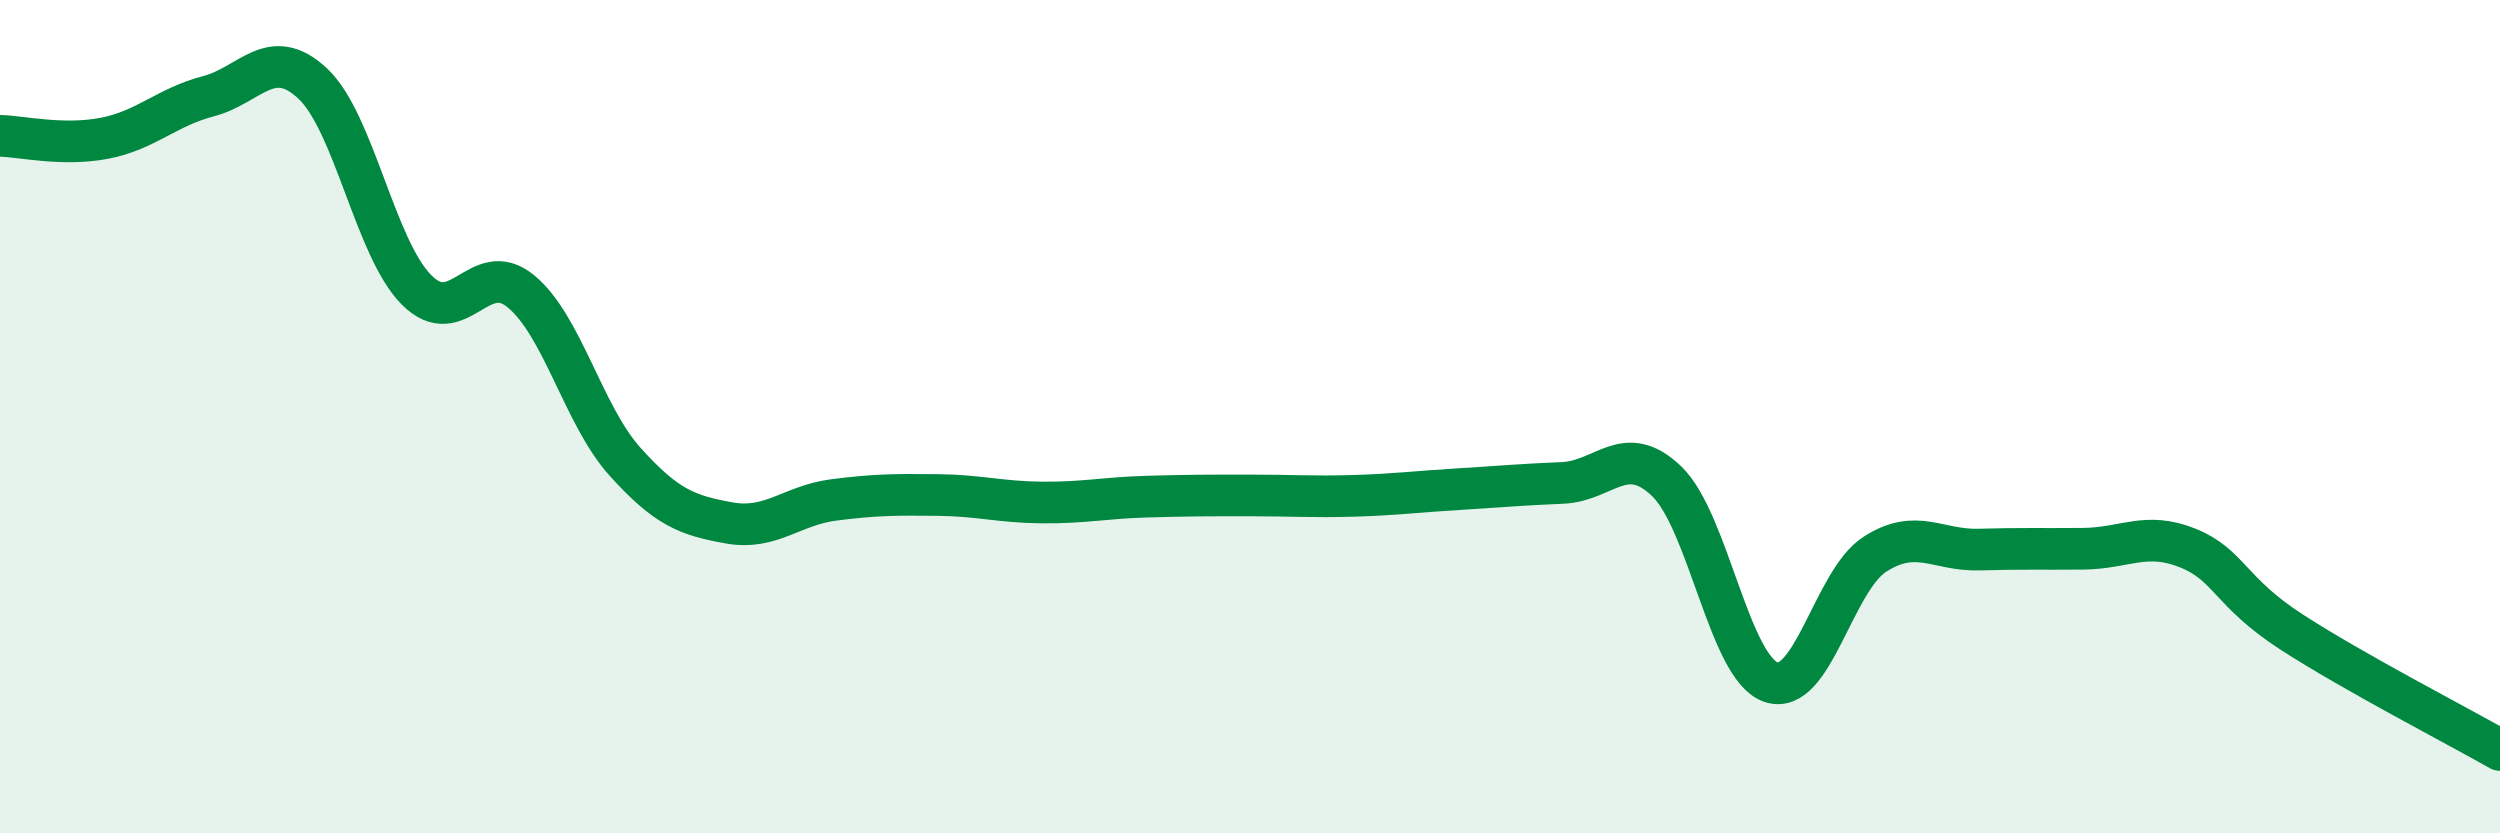
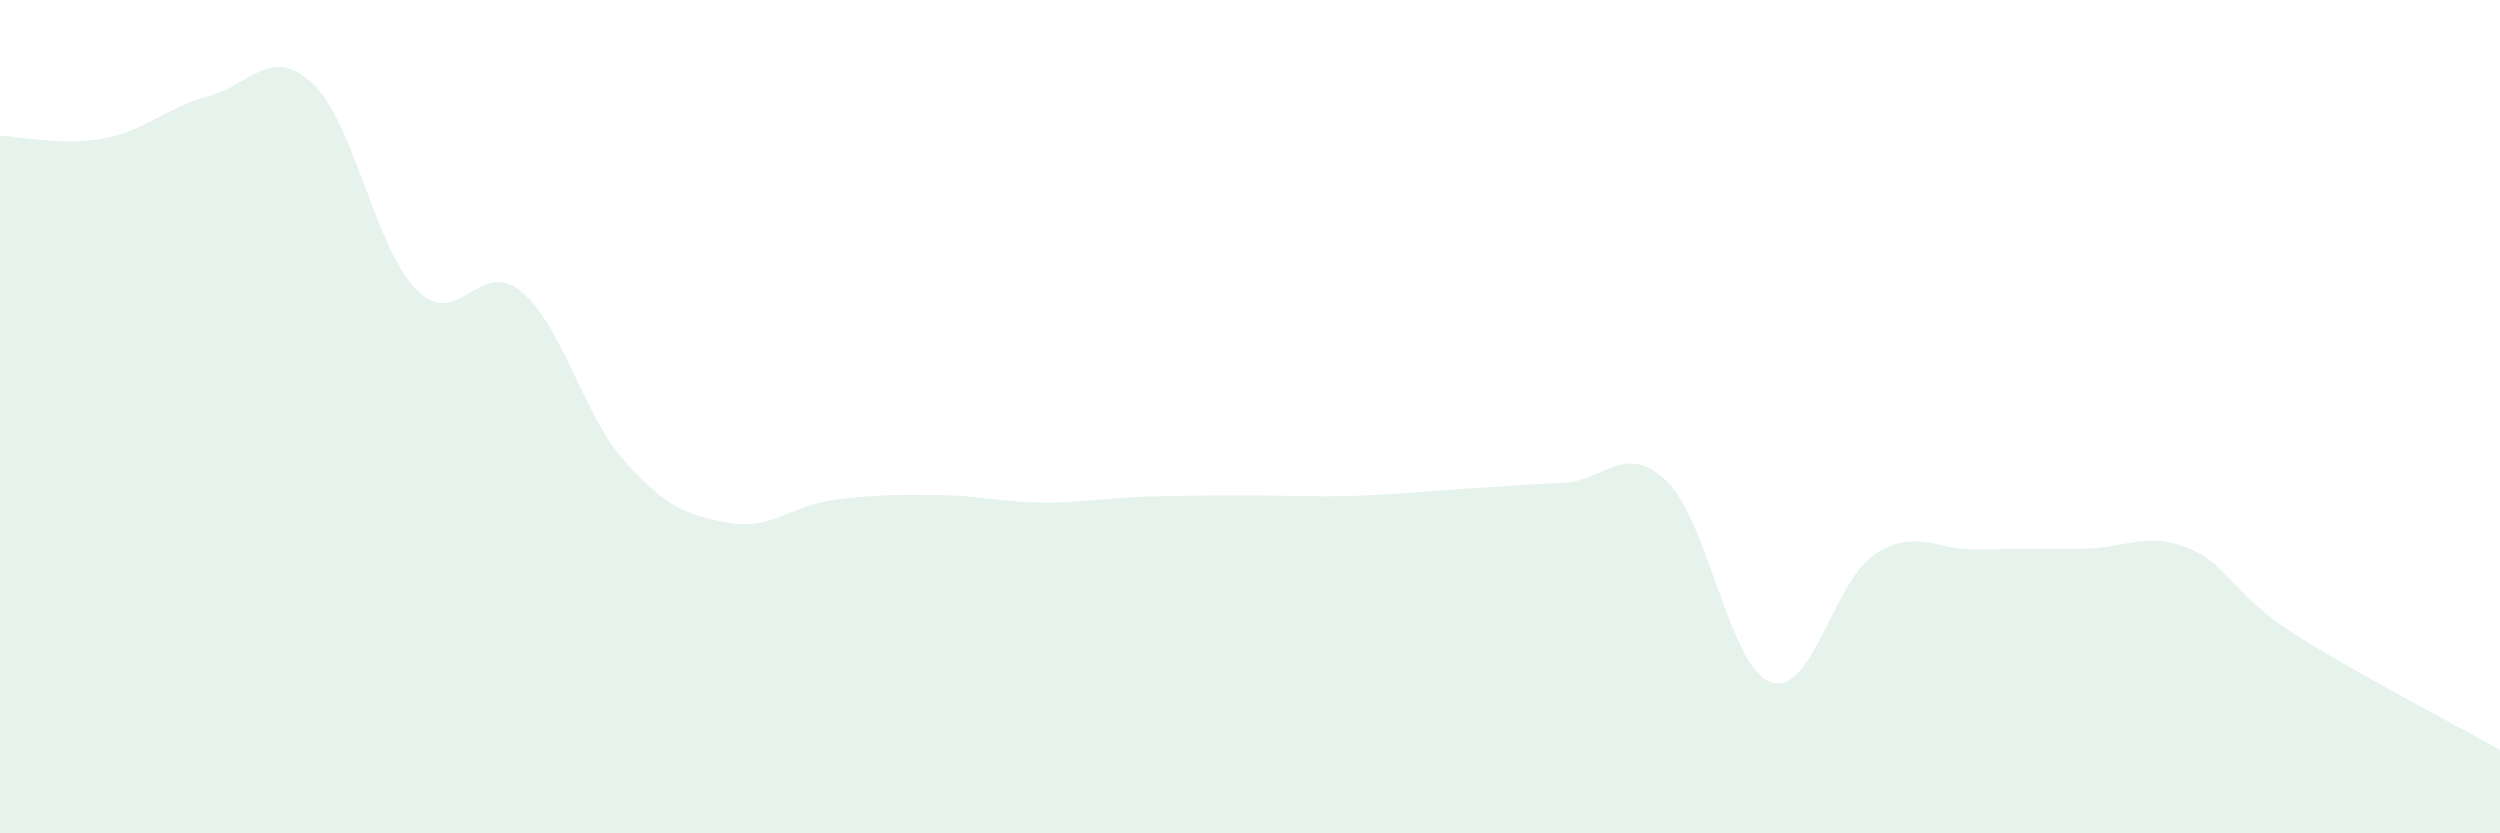
<svg xmlns="http://www.w3.org/2000/svg" width="60" height="20" viewBox="0 0 60 20">
  <path d="M 0,3.26 C 0.5,3.27 1.5,3.51 2.5,3.32 C 3.5,3.13 4,2.57 5,2.31 C 6,2.05 6.5,1.07 7.5,2 C 8.5,2.93 9,5.96 10,6.96 C 11,7.96 11.5,6.17 12.5,6.99 C 13.5,7.81 14,9.97 15,11.08 C 16,12.19 16.5,12.37 17.5,12.55 C 18.5,12.73 19,12.13 20,12 C 21,11.87 21.5,11.87 22.5,11.88 C 23.5,11.89 24,12.05 25,12.06 C 26,12.07 26.5,11.95 27.5,11.92 C 28.5,11.89 29,11.89 30,11.89 C 31,11.89 31.5,11.93 32.5,11.9 C 33.5,11.87 34,11.8 35,11.74 C 36,11.68 36.5,11.63 37.5,11.59 C 38.5,11.55 39,10.59 40,11.55 C 41,12.51 41.5,16.02 42.5,16.37 C 43.5,16.72 44,13.94 45,13.3 C 46,12.66 46.5,13.22 47.5,13.19 C 48.5,13.16 49,13.18 50,13.17 C 51,13.16 51.5,12.75 52.5,13.15 C 53.5,13.55 53.5,14.2 55,15.17 C 56.5,16.14 59,17.43 60,18L60 20L0 20Z" fill="#008740" opacity="0.1" stroke-linecap="round" stroke-linejoin="round" />
-   <path d="M 0,3.26 C 0.5,3.27 1.5,3.51 2.5,3.32 C 3.5,3.13 4,2.57 5,2.31 C 6,2.05 6.5,1.07 7.5,2 C 8.5,2.93 9,5.96 10,6.96 C 11,7.96 11.5,6.17 12.5,6.99 C 13.5,7.81 14,9.97 15,11.08 C 16,12.19 16.5,12.37 17.5,12.55 C 18.5,12.73 19,12.13 20,12 C 21,11.87 21.5,11.87 22.5,11.88 C 23.5,11.89 24,12.05 25,12.06 C 26,12.07 26.5,11.95 27.5,11.92 C 28.5,11.89 29,11.89 30,11.89 C 31,11.89 31.5,11.93 32.5,11.9 C 33.5,11.87 34,11.8 35,11.74 C 36,11.68 36.5,11.63 37.5,11.59 C 38.5,11.55 39,10.59 40,11.55 C 41,12.51 41.5,16.02 42.5,16.37 C 43.5,16.72 44,13.94 45,13.3 C 46,12.66 46.5,13.22 47.5,13.19 C 48.5,13.16 49,13.18 50,13.17 C 51,13.16 51.5,12.75 52.5,13.15 C 53.5,13.55 53.5,14.2 55,15.17 C 56.5,16.14 59,17.43 60,18" stroke="#008740" stroke-width="1" fill="none" stroke-linecap="round" stroke-linejoin="round" />
</svg>